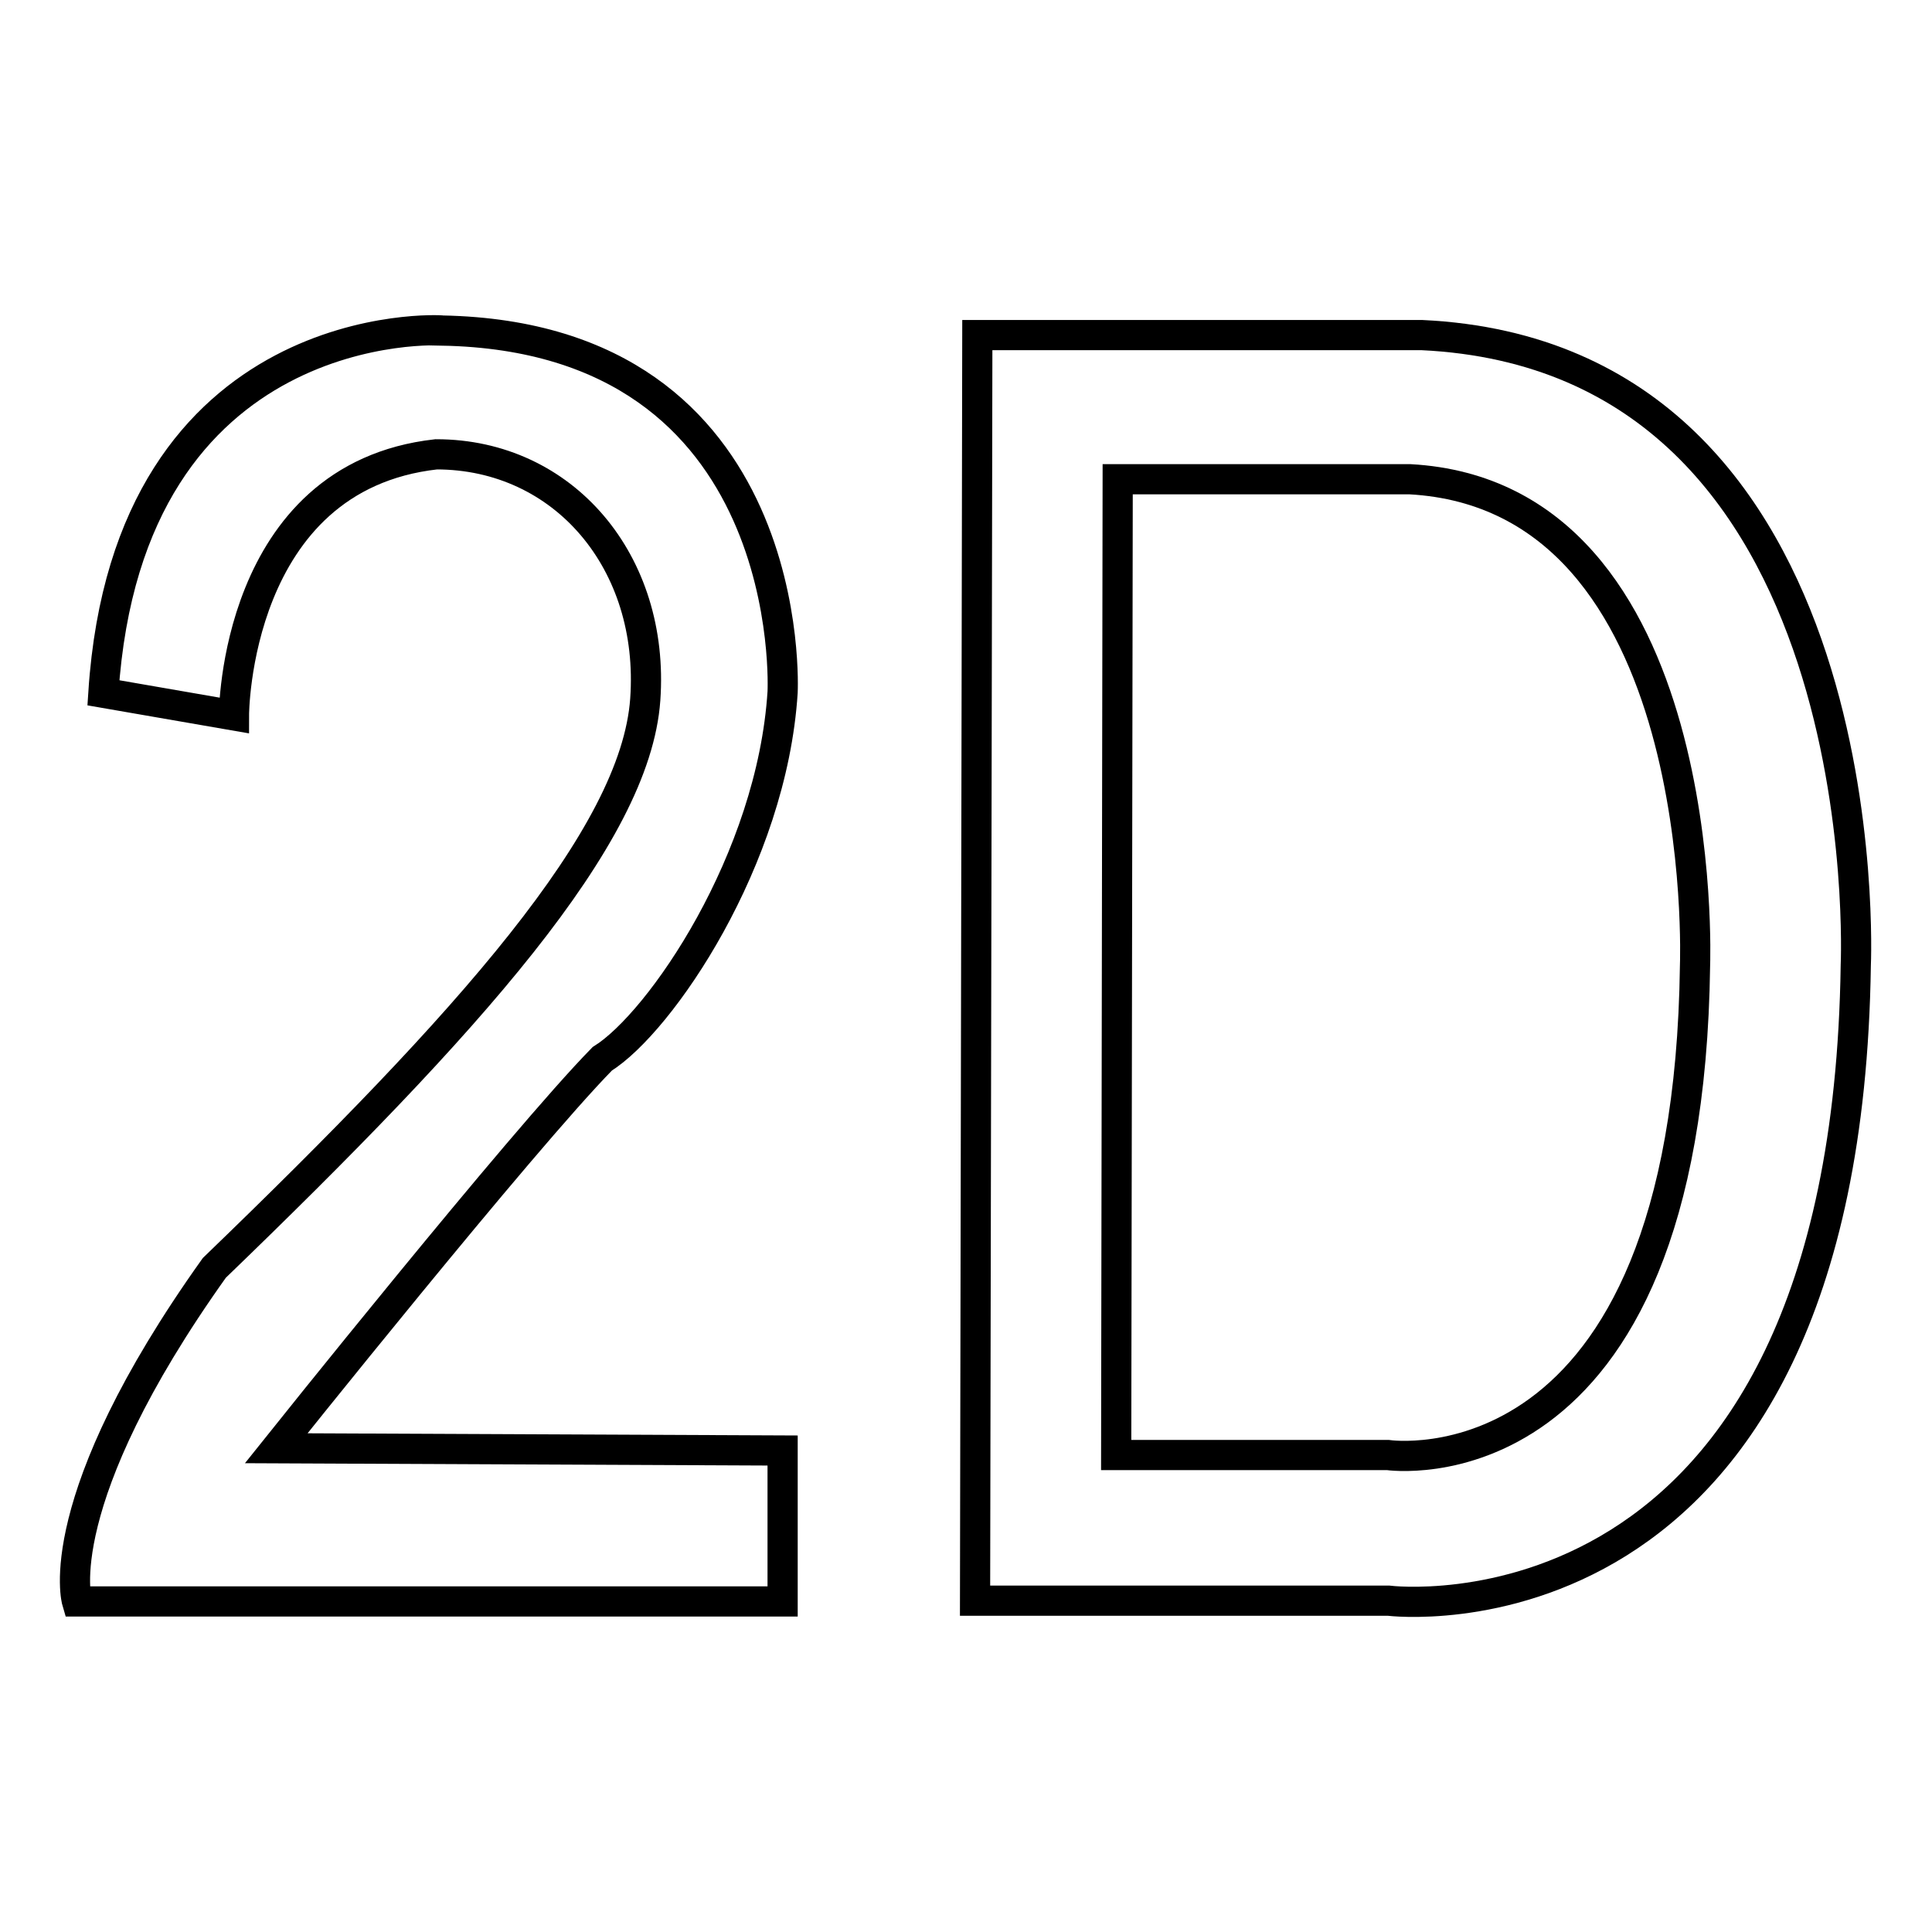
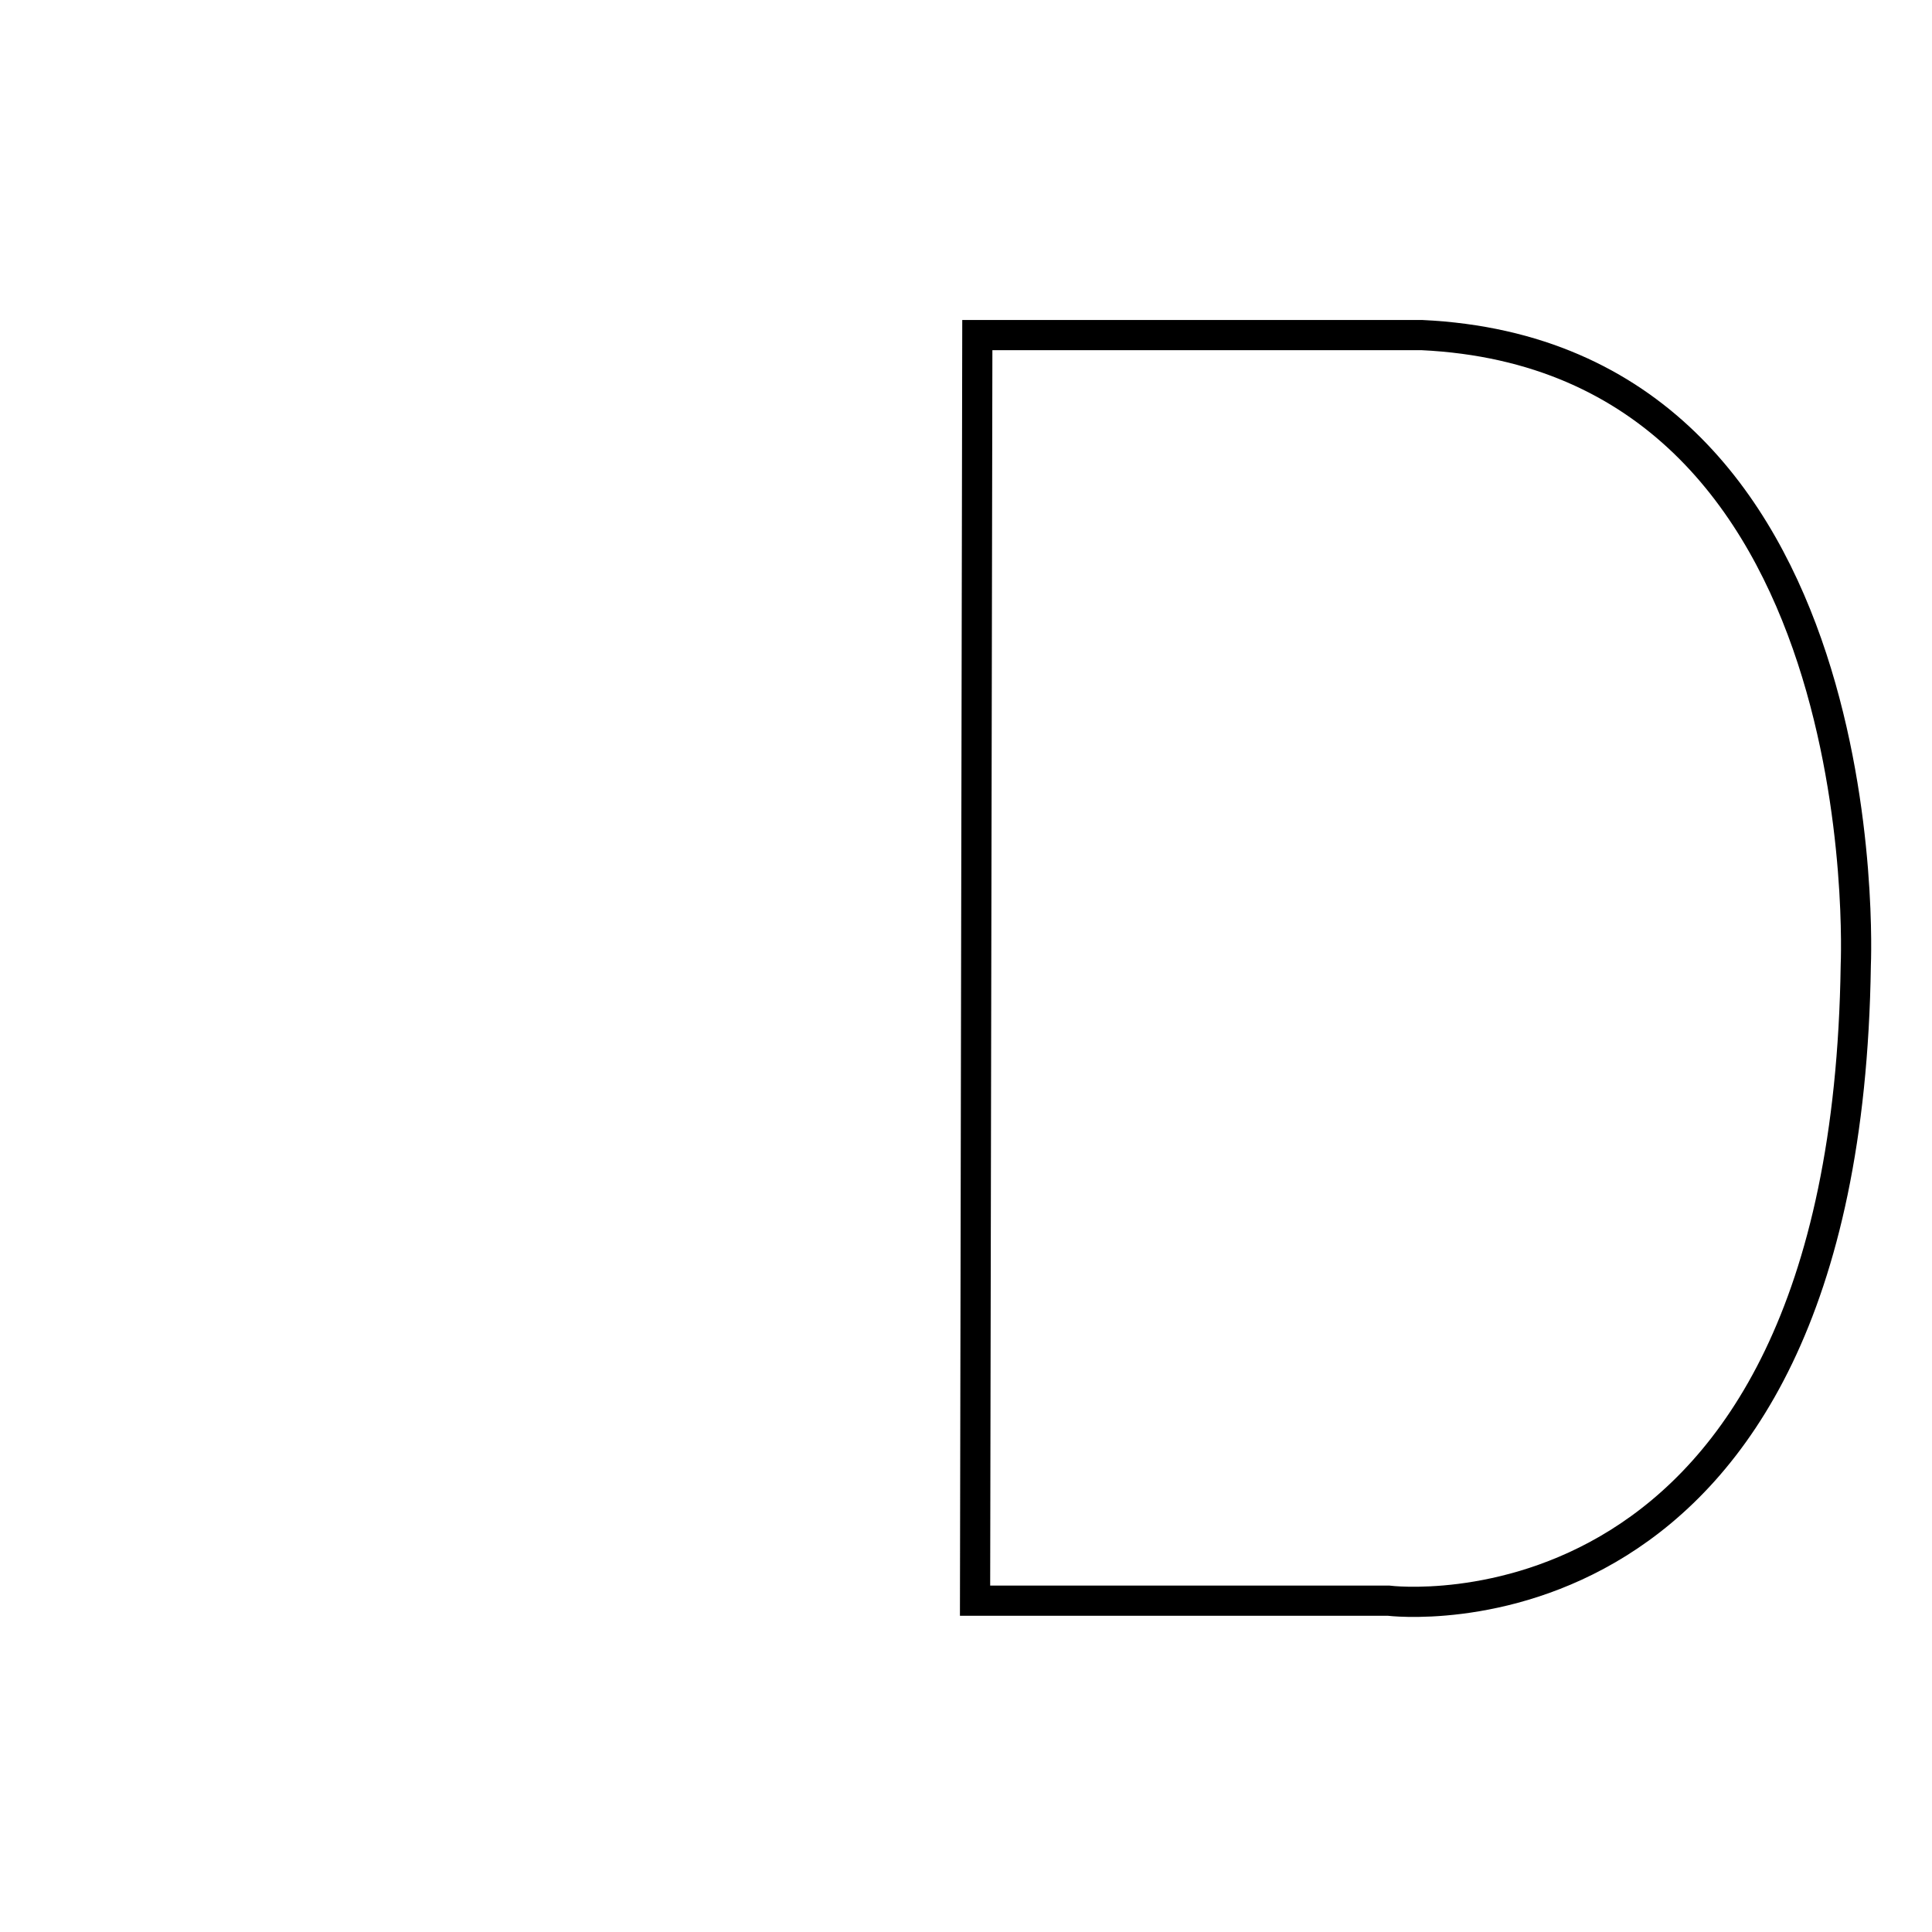
<svg xmlns="http://www.w3.org/2000/svg" version="1.1" x="0px" y="0px" viewBox="0 0 256 256" enable-background="new 0 0 256 256" xml:space="preserve">
  <g>
    <g>
-       <path stroke-width="4" fill-opacity="0" stroke="#000000" d="M13.7,91.8l17.3,3c0,0,0-31.6,26.8-34.6c16.9,0,29,14.3,27.7,32.5c-1.3,18.2-23.4,42.8-57.1,75.3c-22.1,31-18.2,44.2-18.2,44.2h93.5v-20l-67.1-0.3c0,0,32.5-40.7,43.2-51.6c7.7-4.8,22.5-26.4,23.9-48.6c0,0,2.4-47-45.1-47.9C58.6,43.7,17,41.4,13.7,91.8z" />
-       <path stroke-width="4" fill-opacity="0" stroke="#000000" d="M129.6,44.4" />
      <path stroke-width="4" fill-opacity="0" stroke="#000000" d="M129.2,212.1H184c0,0,60.6,7.6,61.9-84.2c0,0,3.7-80.6-57.5-83.5h-58.9L129.2,212.1z" />
-       <path stroke-width="4" fill-opacity="0" stroke="#000000" d="M147.9,192.8h36c0,0,39.8,5.9,40.7-64.9c0,0,2.4-62.2-37.8-64.4h-38.7L147.9,192.8z" />
    </g>
  </g>
</svg>